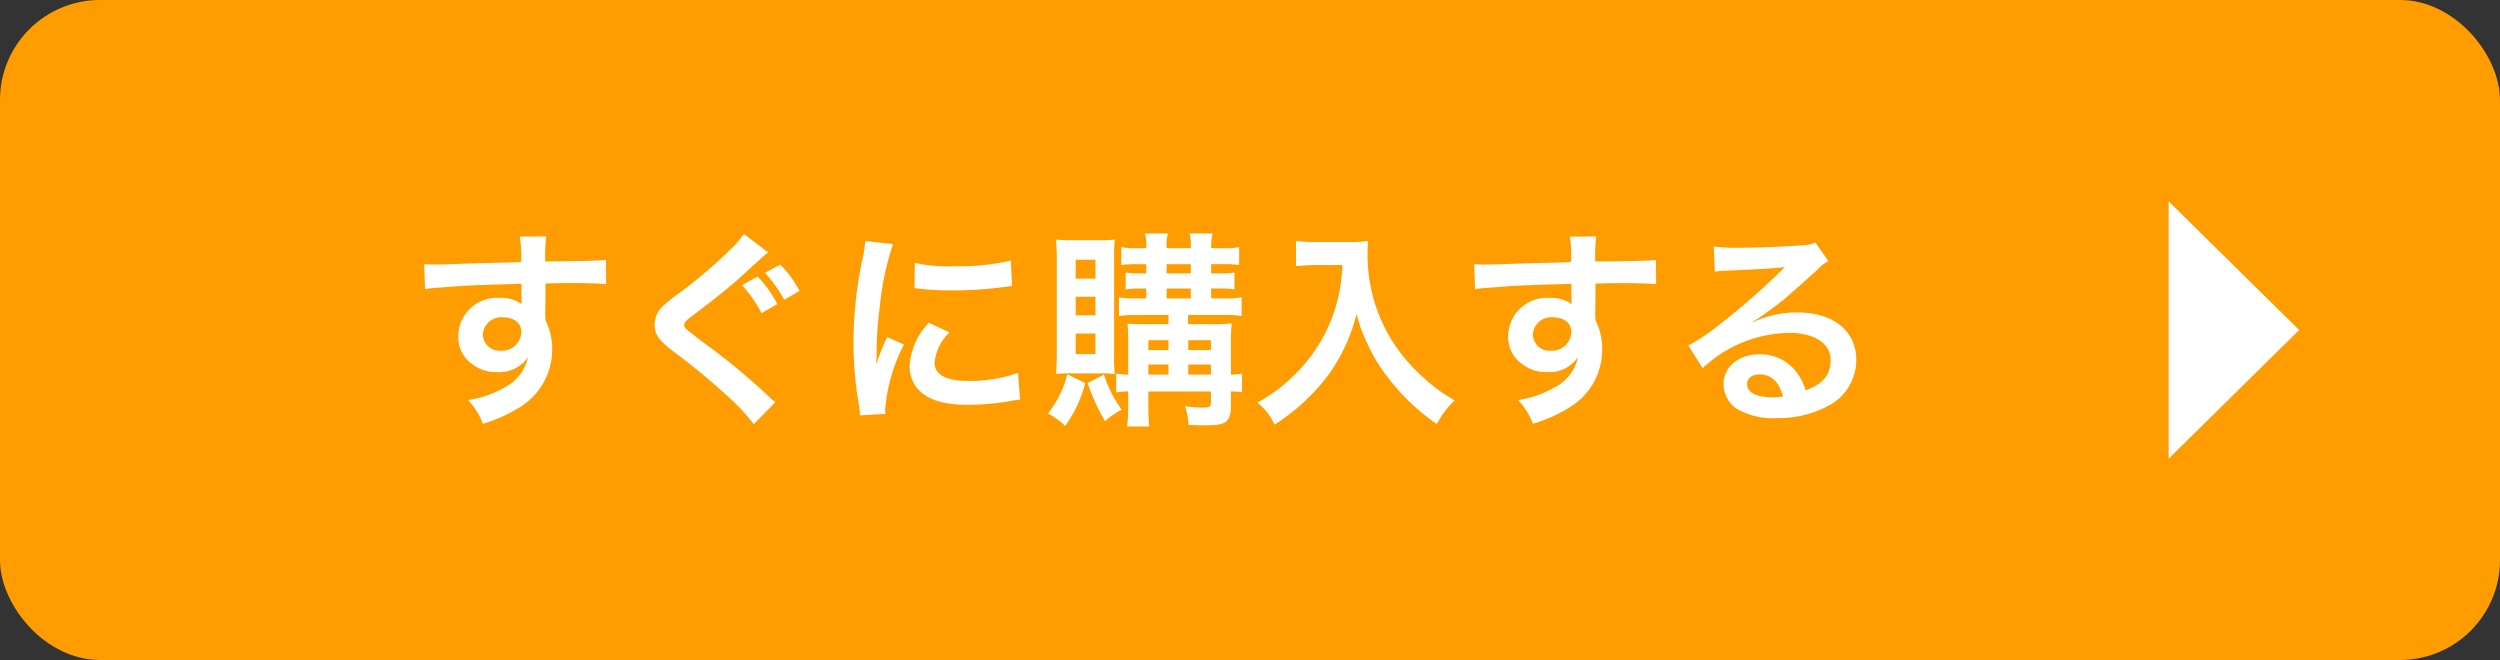
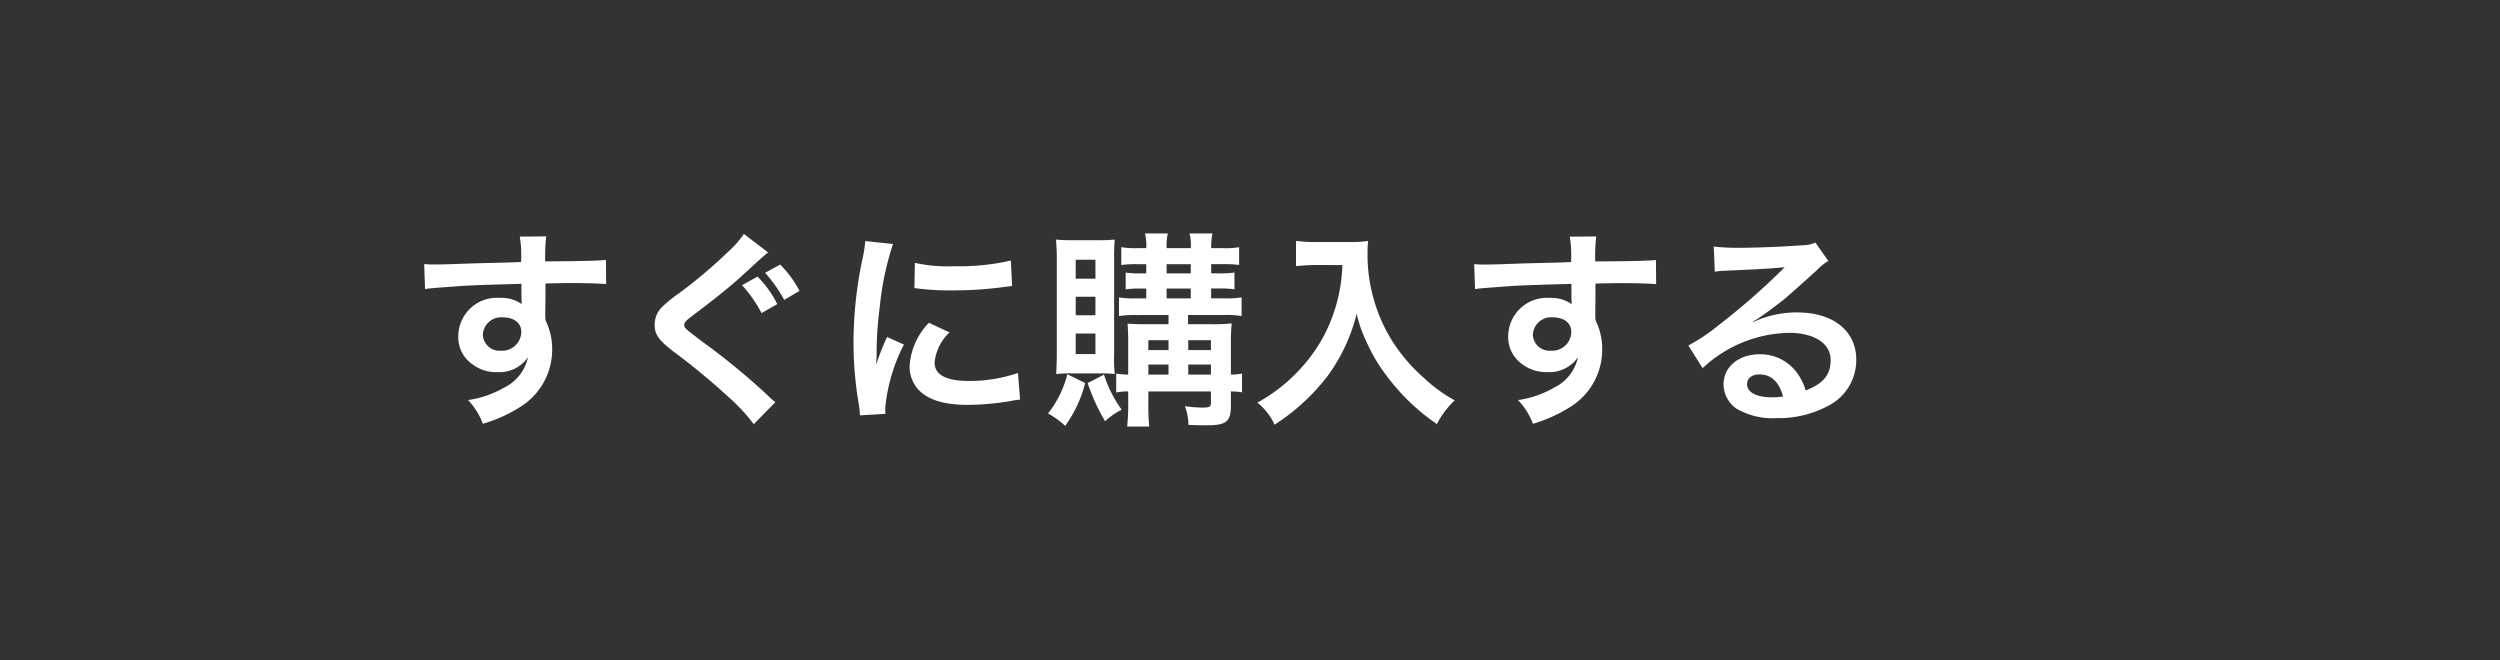
<svg xmlns="http://www.w3.org/2000/svg" width="250" height="66" viewBox="0 0 250 66">
  <rect x="0" y="0" width="250" height="66" fill="#333333" stroke="none" />
  <g id="グループ_341" data-name="グループ 341" transform="translate(-0.239 -0.132)">
-     <rect id="長方形_172" data-name="長方形 172" width="250" height="66" rx="10" transform="translate(0.239 0.132)" fill="#ff9d00" />
    <path id="パス_141" data-name="パス 141" d="M13.545-11.172v-1.365c1.659-.042,2.037-.042,2.541-.042,1.743,0,2.751.042,3.528.1l-.021-2.415c-.777.084-2.415.126-6.069.147a16.51,16.51,0,0,1,.1-2.5l-2.646.021a11.394,11.394,0,0,1,.126,2.541c-1.092.042-1.092.042-1.785.063-1.722.042-1.932.042-3.3.084-2.709.1-3.045.1-3.57.1a9.145,9.145,0,0,1-1.029-.042l.084,2.5c.567-.084.567-.084,3.738-.315.924-.063,2.9-.126,5.9-.21,0,.567,0,1.743.021,1.785a.865.865,0,0,0,.021.252,3.509,3.509,0,0,0-2.184-.63A3.866,3.866,0,0,0,4.83-7.266,3.281,3.281,0,0,0,6.279-4.431a3.87,3.87,0,0,0,2.436.756A3.459,3.459,0,0,0,11.8-5.166,4.42,4.42,0,0,1,9.366-2.1,9.911,9.911,0,0,1,5.8-.882,6.892,6.892,0,0,1,7.287,1.491a14.68,14.68,0,0,0,3.8-1.722A6.738,6.738,0,0,0,14.217-5.9a6.391,6.391,0,0,0-.672-2.961c0-.252-.021-.42-.021-.5ZM11.13-7.707a1.913,1.913,0,0,1-2.058,1.89A1.657,1.657,0,0,1,7.287-7.476,1.839,1.839,0,0,1,9.24-9.156C10.4-9.156,11.13-8.589,11.13-7.707Zm22.26-9.786a9.627,9.627,0,0,1-1.533,1.743,49.672,49.672,0,0,1-4.851,4.116,14.016,14.016,0,0,0-1.848,1.491,2.5,2.5,0,0,0-.693,1.722c0,.966.378,1.512,1.764,2.6a67.71,67.71,0,0,1,5.418,4.452,19.094,19.094,0,0,1,2.73,2.9L36.54-.672a5.236,5.236,0,0,1-.609-.525,67.4,67.4,0,0,0-6.615-5.46c-1.848-1.407-1.89-1.428-1.89-1.743,0-.231.147-.42.8-.9,2.457-1.848,3.927-3.045,5-4.032,1.827-1.68,2.226-2.037,2.583-2.31ZM33.2-12.369a12.811,12.811,0,0,1,1.953,2.793l1.575-.9a10.753,10.753,0,0,0-1.974-2.751Zm5.754.567a11.023,11.023,0,0,0-1.932-2.625l-1.512.819A14.5,14.5,0,0,1,37.422-10.9ZM47.544.5c-.021-.273-.021-.441-.021-.567a17.24,17.24,0,0,1,1.869-6.363l-1.68-.756A21.418,21.418,0,0,0,46.62-4.41c.021-.525.042-.693.042-1.155a35.062,35.062,0,0,1,.315-4.641A28.953,28.953,0,0,1,48.3-16.485l-2.772-.294a13.741,13.741,0,0,1-.315,1.953,40.315,40.315,0,0,0-.861,8.211A36.63,36.63,0,0,0,44.9-.336c.063.483.084.609.1.987Zm2.9-12.579a24.929,24.929,0,0,0,3.78.231,37.615,37.615,0,0,0,4.494-.252c1.008-.126,1.323-.168,1.491-.189l-.126-2.541a23.158,23.158,0,0,1-5.712.567,15.141,15.141,0,0,1-3.885-.336ZM51.891-8.61a6.86,6.86,0,0,0-1.932,4.326,3.518,3.518,0,0,0,.63,2.058C51.513-.987,53.193-.4,55.8-.4a25.9,25.9,0,0,0,4.347-.4,7.018,7.018,0,0,1,.861-.126l-.21-2.667a14.758,14.758,0,0,1-5,.8c-2.184,0-3.339-.63-3.339-1.827a4.75,4.75,0,0,1,1.491-3.024Zm23.961-.777v.924H73.731c-.945,0-1.449-.021-1.974-.063.042.609.063,1.071.063,1.932v3.171a9.064,9.064,0,0,1-1.2-.105v1.89a5.407,5.407,0,0,1,1.2-.105v.924a20.494,20.494,0,0,1-.105,2.583H73.92a24.493,24.493,0,0,1-.084-2.583v-.924h6.258V-.609c0,.4-.168.483-.861.483A12.32,12.32,0,0,1,77.49-.273,5.733,5.733,0,0,1,77.847,1.6c.8.042,1.281.042,1.89.042,1.89,0,2.352-.378,2.352-1.953V-1.743a7.3,7.3,0,0,1,1.113.084V-3.528a6.654,6.654,0,0,1-1.113.105v-3.36a16.917,16.917,0,0,1,.084-1.764,17.123,17.123,0,0,1-1.953.084H77.805v-.924h3.654a8.95,8.95,0,0,1,1.7.105v-1.869a8.186,8.186,0,0,1-1.68.1H80.115v-.987h.861a9.559,9.559,0,0,1,1.47.084v-1.68a8.81,8.81,0,0,1-1.428.084h-.9v-.924H81.4a10.717,10.717,0,0,1,1.512.084V-16.17a7.324,7.324,0,0,1-1.533.1h-1.26a6.811,6.811,0,0,1,.126-1.47H77.952a4.556,4.556,0,0,1,.126,1.47H75.663a4.97,4.97,0,0,1,.126-1.47H73.5a4.97,4.97,0,0,1,.126,1.47h-.882a8.51,8.51,0,0,1-1.617-.1v1.785a10.969,10.969,0,0,1,1.554-.084h.945v.924h-.588a9.149,9.149,0,0,1-1.47-.084v1.68a9.387,9.387,0,0,1,1.47-.084h.588v.987H72.618a9.762,9.762,0,0,1-1.722-.1v1.869a10.055,10.055,0,0,1,1.722-.105Zm0,5.964H73.836V-4.431h2.016Zm1.974,0V-4.431h2.268v1.008ZM75.852-5.88H73.836v-.987h2.016Zm1.974,0v-.987h2.268v.987Zm-2.163-8.589h2.415v.924H75.663Zm0,2.436h2.415v.987H75.663ZM69.027-3.549a13.307,13.307,0,0,1,1.449.063,13.555,13.555,0,0,1-.063-1.974v-9.576a18.328,18.328,0,0,1,.063-1.89,16.134,16.134,0,0,1-1.659.063H66.339c-.777,0-1.26-.021-1.743-.063a20.539,20.539,0,0,1,.084,2.1v9.114c0,.756-.021,1.617-.063,2.226a12.86,12.86,0,0,1,1.491-.063ZM66.57-14.91h1.974v1.89H66.57Zm0,3.7h1.974v1.848H66.57Zm0,3.675h1.974v2.058H66.57Zm-.84,4.074A10.274,10.274,0,0,1,63.8.462,8.424,8.424,0,0,1,65.52,1.7a12.665,12.665,0,0,0,2-4.284Zm2.037.882A19.368,19.368,0,0,0,69.51,1.239,6.827,6.827,0,0,1,71.169.084,12.224,12.224,0,0,1,69.4-3.423Zm25.473-11.8a16.6,16.6,0,0,1-.693,4.242,15.546,15.546,0,0,1-3.591,6.216,16.589,16.589,0,0,1-4.221,3.3,5.89,5.89,0,0,1,1.722,2.205,20.979,20.979,0,0,0,5.208-4.746,17.616,17.616,0,0,0,3-6.342,13.573,13.573,0,0,0,1.071,2.982,15.993,15.993,0,0,0,1.848,3.108,21.161,21.161,0,0,0,5.1,4.935,8.912,8.912,0,0,1,1.785-2.373,15.029,15.029,0,0,1-3.108-2.268,16.989,16.989,0,0,1-3.36-4.032,16.259,16.259,0,0,1-2.247-8.316,9.91,9.91,0,0,1,.063-1.323,11.443,11.443,0,0,1-1.911.105H90.573A12.787,12.787,0,0,1,88.6-16.8v2.52c.819-.063,1.449-.105,2.016-.105Zm25.305,3.213v-1.365c1.659-.042,2.037-.042,2.541-.042,1.743,0,2.751.042,3.528.1l-.021-2.415c-.777.084-2.415.126-6.069.147a16.51,16.51,0,0,1,.1-2.5l-2.646.021a11.4,11.4,0,0,1,.126,2.541c-1.092.042-1.092.042-1.785.063-1.722.042-1.932.042-3.3.084-2.709.1-3.045.1-3.57.1a9.145,9.145,0,0,1-1.029-.042l.084,2.5c.567-.084.567-.084,3.738-.315.924-.063,2.9-.126,5.9-.21,0,.567,0,1.743.021,1.785a.865.865,0,0,0,.021.252,3.509,3.509,0,0,0-2.184-.63,3.866,3.866,0,0,0-4.179,3.822,3.281,3.281,0,0,0,1.449,2.835,3.87,3.87,0,0,0,2.436.756A3.46,3.46,0,0,0,116.8-5.166,4.42,4.42,0,0,1,114.366-2.1,9.911,9.911,0,0,1,110.8-.882a6.892,6.892,0,0,1,1.491,2.373,14.68,14.68,0,0,0,3.8-1.722,6.738,6.738,0,0,0,3.129-5.67,6.391,6.391,0,0,0-.672-2.961c0-.252-.021-.42-.021-.5ZM116.13-7.707a1.913,1.913,0,0,1-2.058,1.89,1.657,1.657,0,0,1-1.785-1.659,1.839,1.839,0,0,1,1.953-1.68C115.4-9.156,116.13-8.589,116.13-7.707Zm18.144-1.008a8.242,8.242,0,0,0,.861-.546c.42-.273,1.932-1.407,2.31-1.722.714-.609,2.247-1.974,3.3-2.94a4.5,4.5,0,0,1,1.092-.861l-1.3-1.848a3.094,3.094,0,0,1-1.3.273c-2.037.147-4.6.252-6.384.252a18.993,18.993,0,0,1-2.478-.126l.105,2.52a7.084,7.084,0,0,1,1.008-.1c3.8-.168,5.145-.252,5.943-.357l.021.021-.378.378a70.119,70.119,0,0,1-6.279,5.46,18.887,18.887,0,0,1-2.961,1.974l1.428,2.268A12.939,12.939,0,0,1,137.907-7.6c2.541,0,4.158,1.071,4.158,2.709,0,1.491-.756,2.394-2.5,3.045a5.647,5.647,0,0,0-.966-1.89,4.52,4.52,0,0,0-3.633-1.722c-2.1,0-3.612,1.26-3.612,3a3,3,0,0,0,1.26,2.415,7.1,7.1,0,0,0,4.074.966,10.39,10.39,0,0,0,5.082-1.2,5.132,5.132,0,0,0,2.856-4.641c0-2.877-2.31-4.725-5.9-4.725a10.251,10.251,0,0,0-4.41.966ZM137.3-1.239a5.684,5.684,0,0,1-1.092.084c-1.554,0-2.5-.483-2.5-1.323,0-.588.483-.966,1.239-.966C136.122-3.444,136.92-2.688,137.3-1.239Z" transform="translate(41.239 41.018)" fill="#fff" />
-     <path id="多角形_7" data-name="多角形 7" d="M12.867,0,25.734,13.048H0Z" transform="translate(230.154 20.266) rotate(90)" fill="#fff" />
  </g>
</svg>